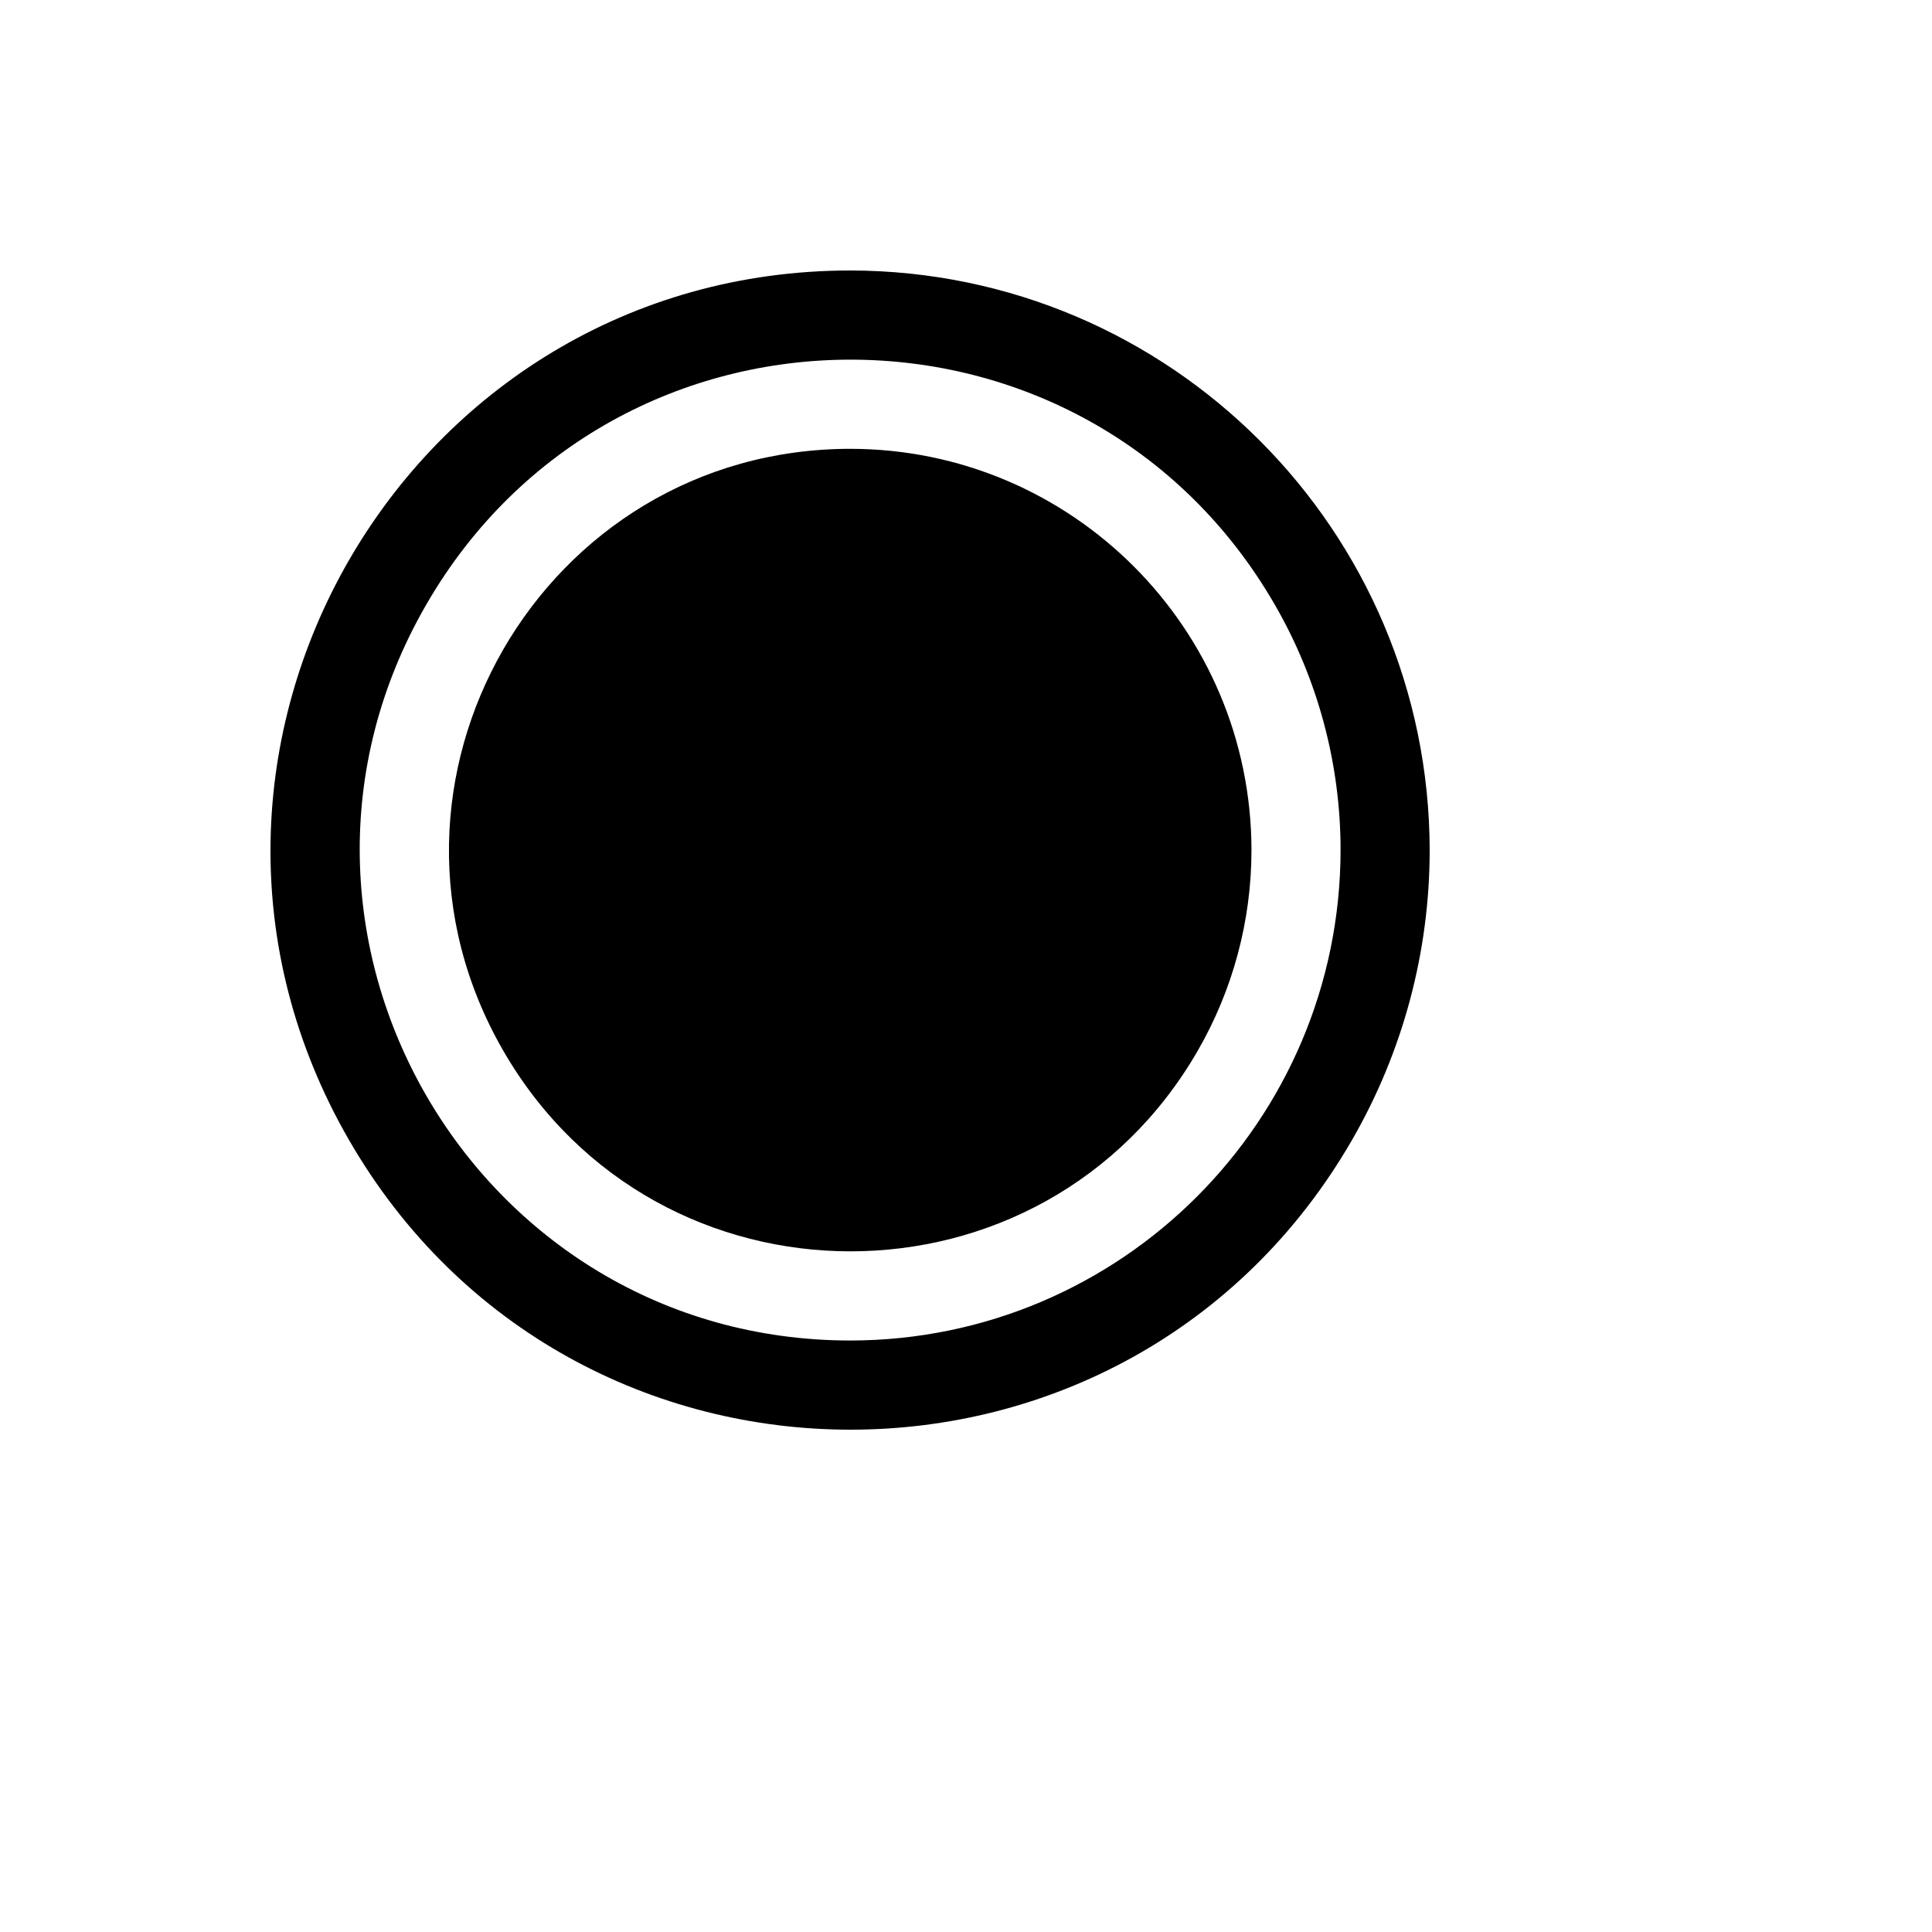
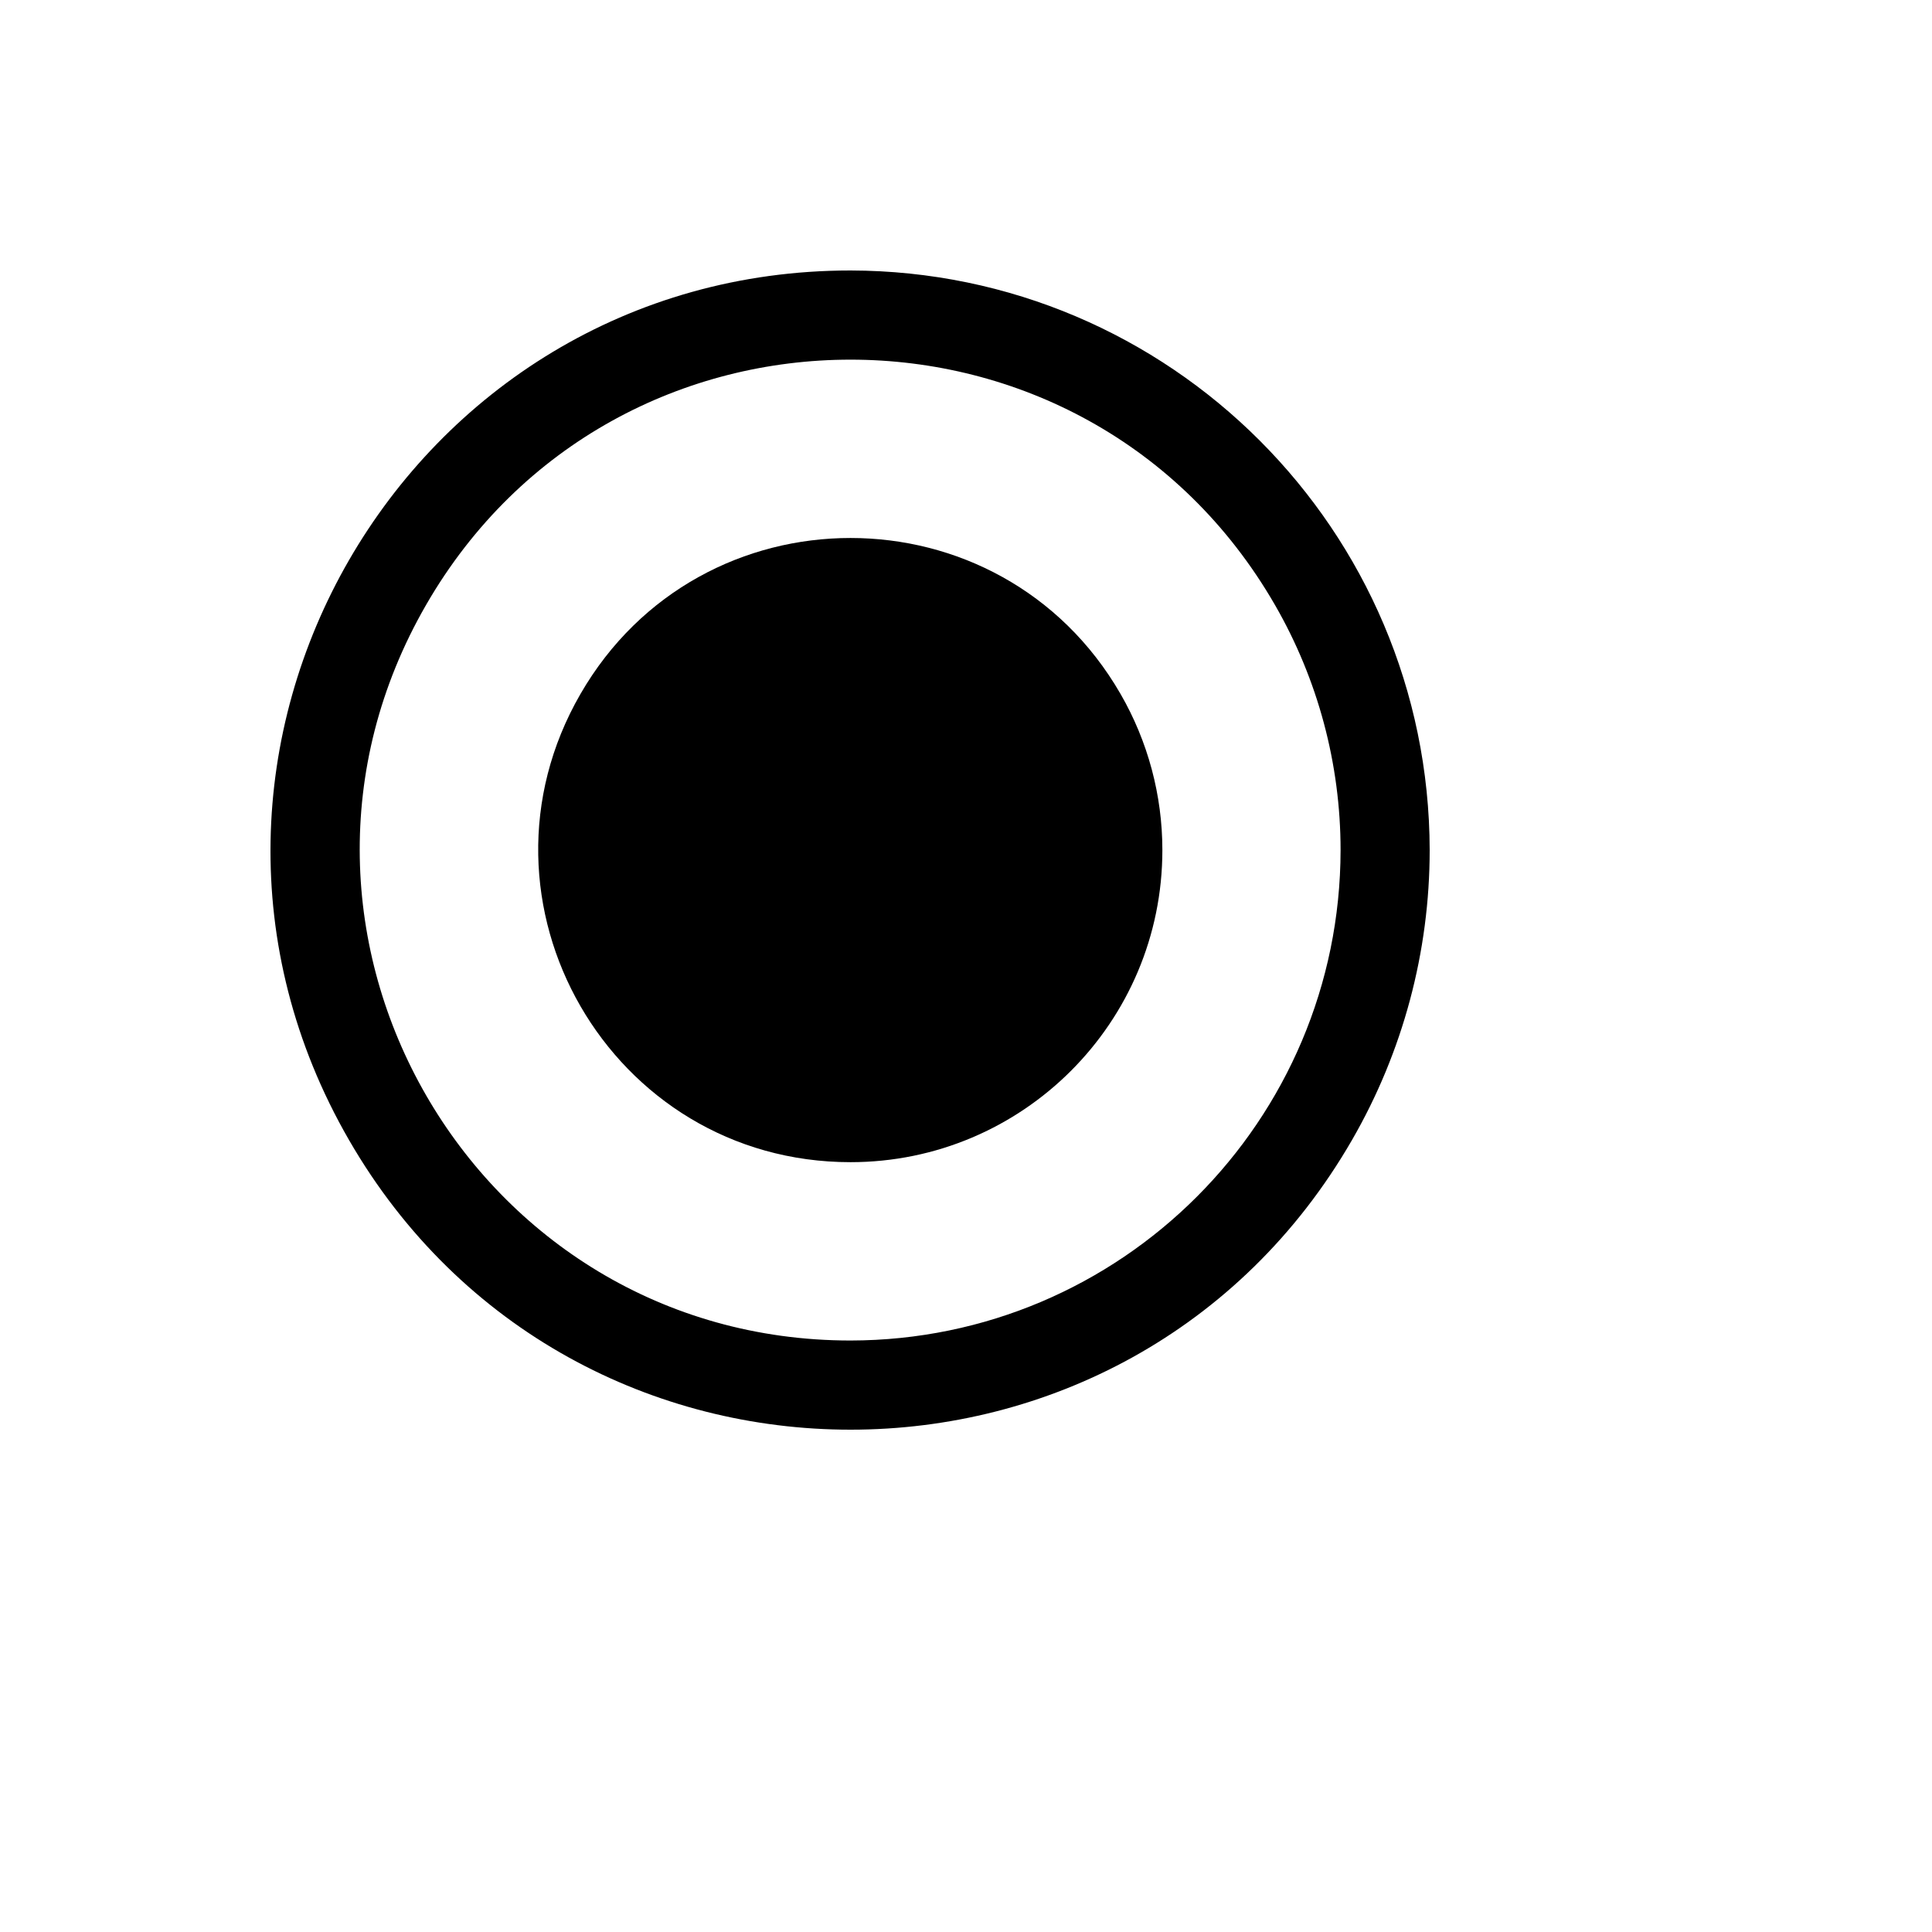
<svg xmlns="http://www.w3.org/2000/svg" version="1.1" width="100%" height="100%" id="svgWorkerArea" viewBox="-25 -25 625 625" style="background: white;">
  <defs id="defsdoc">
    <pattern id="patternBool" x="0" y="0" width="10" height="10" patternUnits="userSpaceOnUse" patternTransform="rotate(35)">
-       <circle cx="5" cy="5" r="4" style="stroke: none;fill: #ff000070;" />
-     </pattern>
+       </pattern>
  </defs>
  <g id="fileImp-770316110" class="cosito">
-     <path id="circleImp-385758877" class="grouped" d="M134.841 250C134.841 186.252 186.439 134.615 250.14 134.615 313.841 134.615 365.438 186.252 365.438 250 365.438 313.748 313.841 365.385 250.14 365.385 186.439 365.385 134.841 313.748 134.841 250 134.841 250 134.841 250 134.841 250" />
    <path id="pathImp-240430424" class="grouped" d="M250.14 62.5C105.91 62.5 15.766 218.75 87.881 343.75 159.996 468.75 340.283 468.75 412.398 343.75 428.843 315.247 437.5 282.913 437.5 250 437.302 146.529 353.534 62.698 250.14 62.5 250.14 62.5 250.14 62.5 250.14 62.5M250.14 408.654C128.099 408.654 51.823 276.442 112.844 170.673 173.864 64.904 326.415 64.904 387.435 170.673 401.35 194.792 408.675 222.15 408.675 250 408.576 337.581 337.655 408.555 250.14 408.654 250.14 408.654 250.14 408.654 250.14 408.654" />
-     <path id="pathImp-108141454" class="grouped" d="M250.14 120.192C150.288 120.192 87.881 228.365 137.807 314.904 187.732 401.442 312.547 401.442 362.473 314.904 373.857 295.171 379.851 272.786 379.851 250 379.751 178.35 321.736 120.292 250.14 120.192 250.14 120.192 250.14 120.192 250.14 120.192M250.14 350.962C172.477 350.962 123.939 266.827 162.77 199.519 201.601 132.212 298.679 132.212 337.51 199.519 346.364 214.867 351.026 232.278 351.026 250 351.026 305.76 305.858 350.962 250.14 350.962 250.14 350.962 250.14 350.962 250.14 350.962" />
+     <path id="pathImp-108141454" class="grouped" d="M250.14 120.192M250.14 350.962C172.477 350.962 123.939 266.827 162.77 199.519 201.601 132.212 298.679 132.212 337.51 199.519 346.364 214.867 351.026 232.278 351.026 250 351.026 305.76 305.858 350.962 250.14 350.962 250.14 350.962 250.14 350.962 250.14 350.962" />
  </g>
</svg>